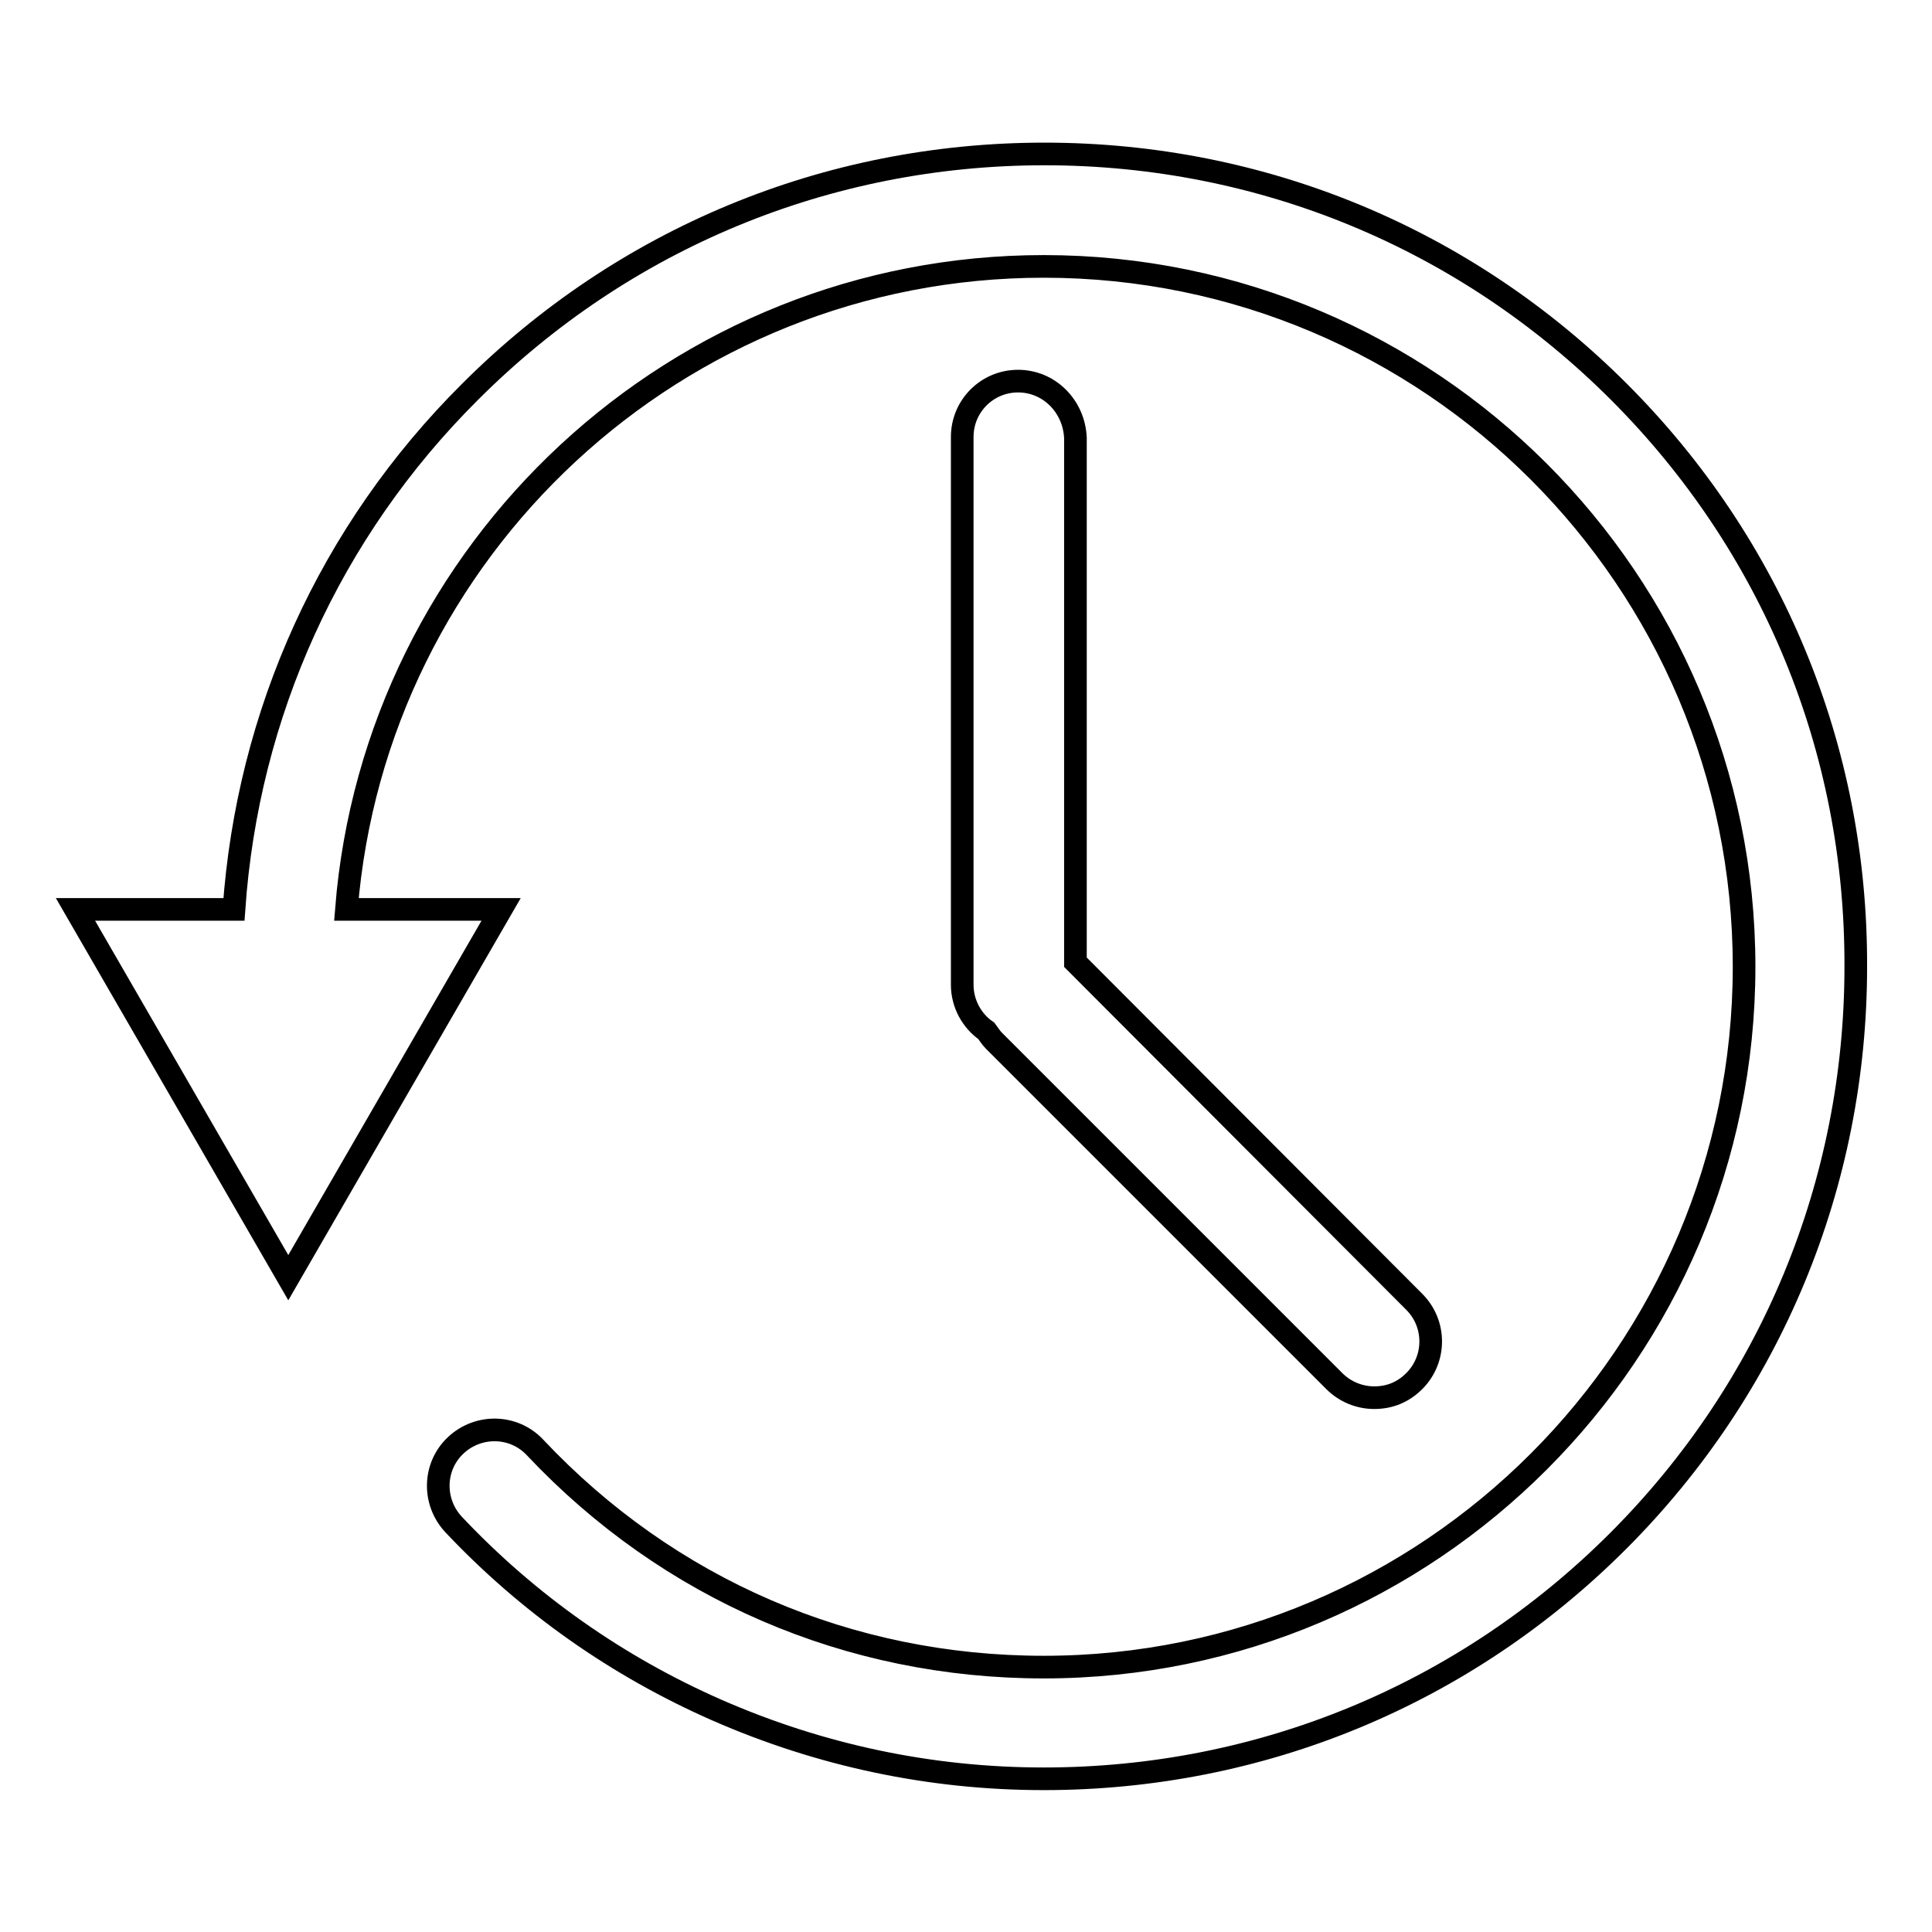
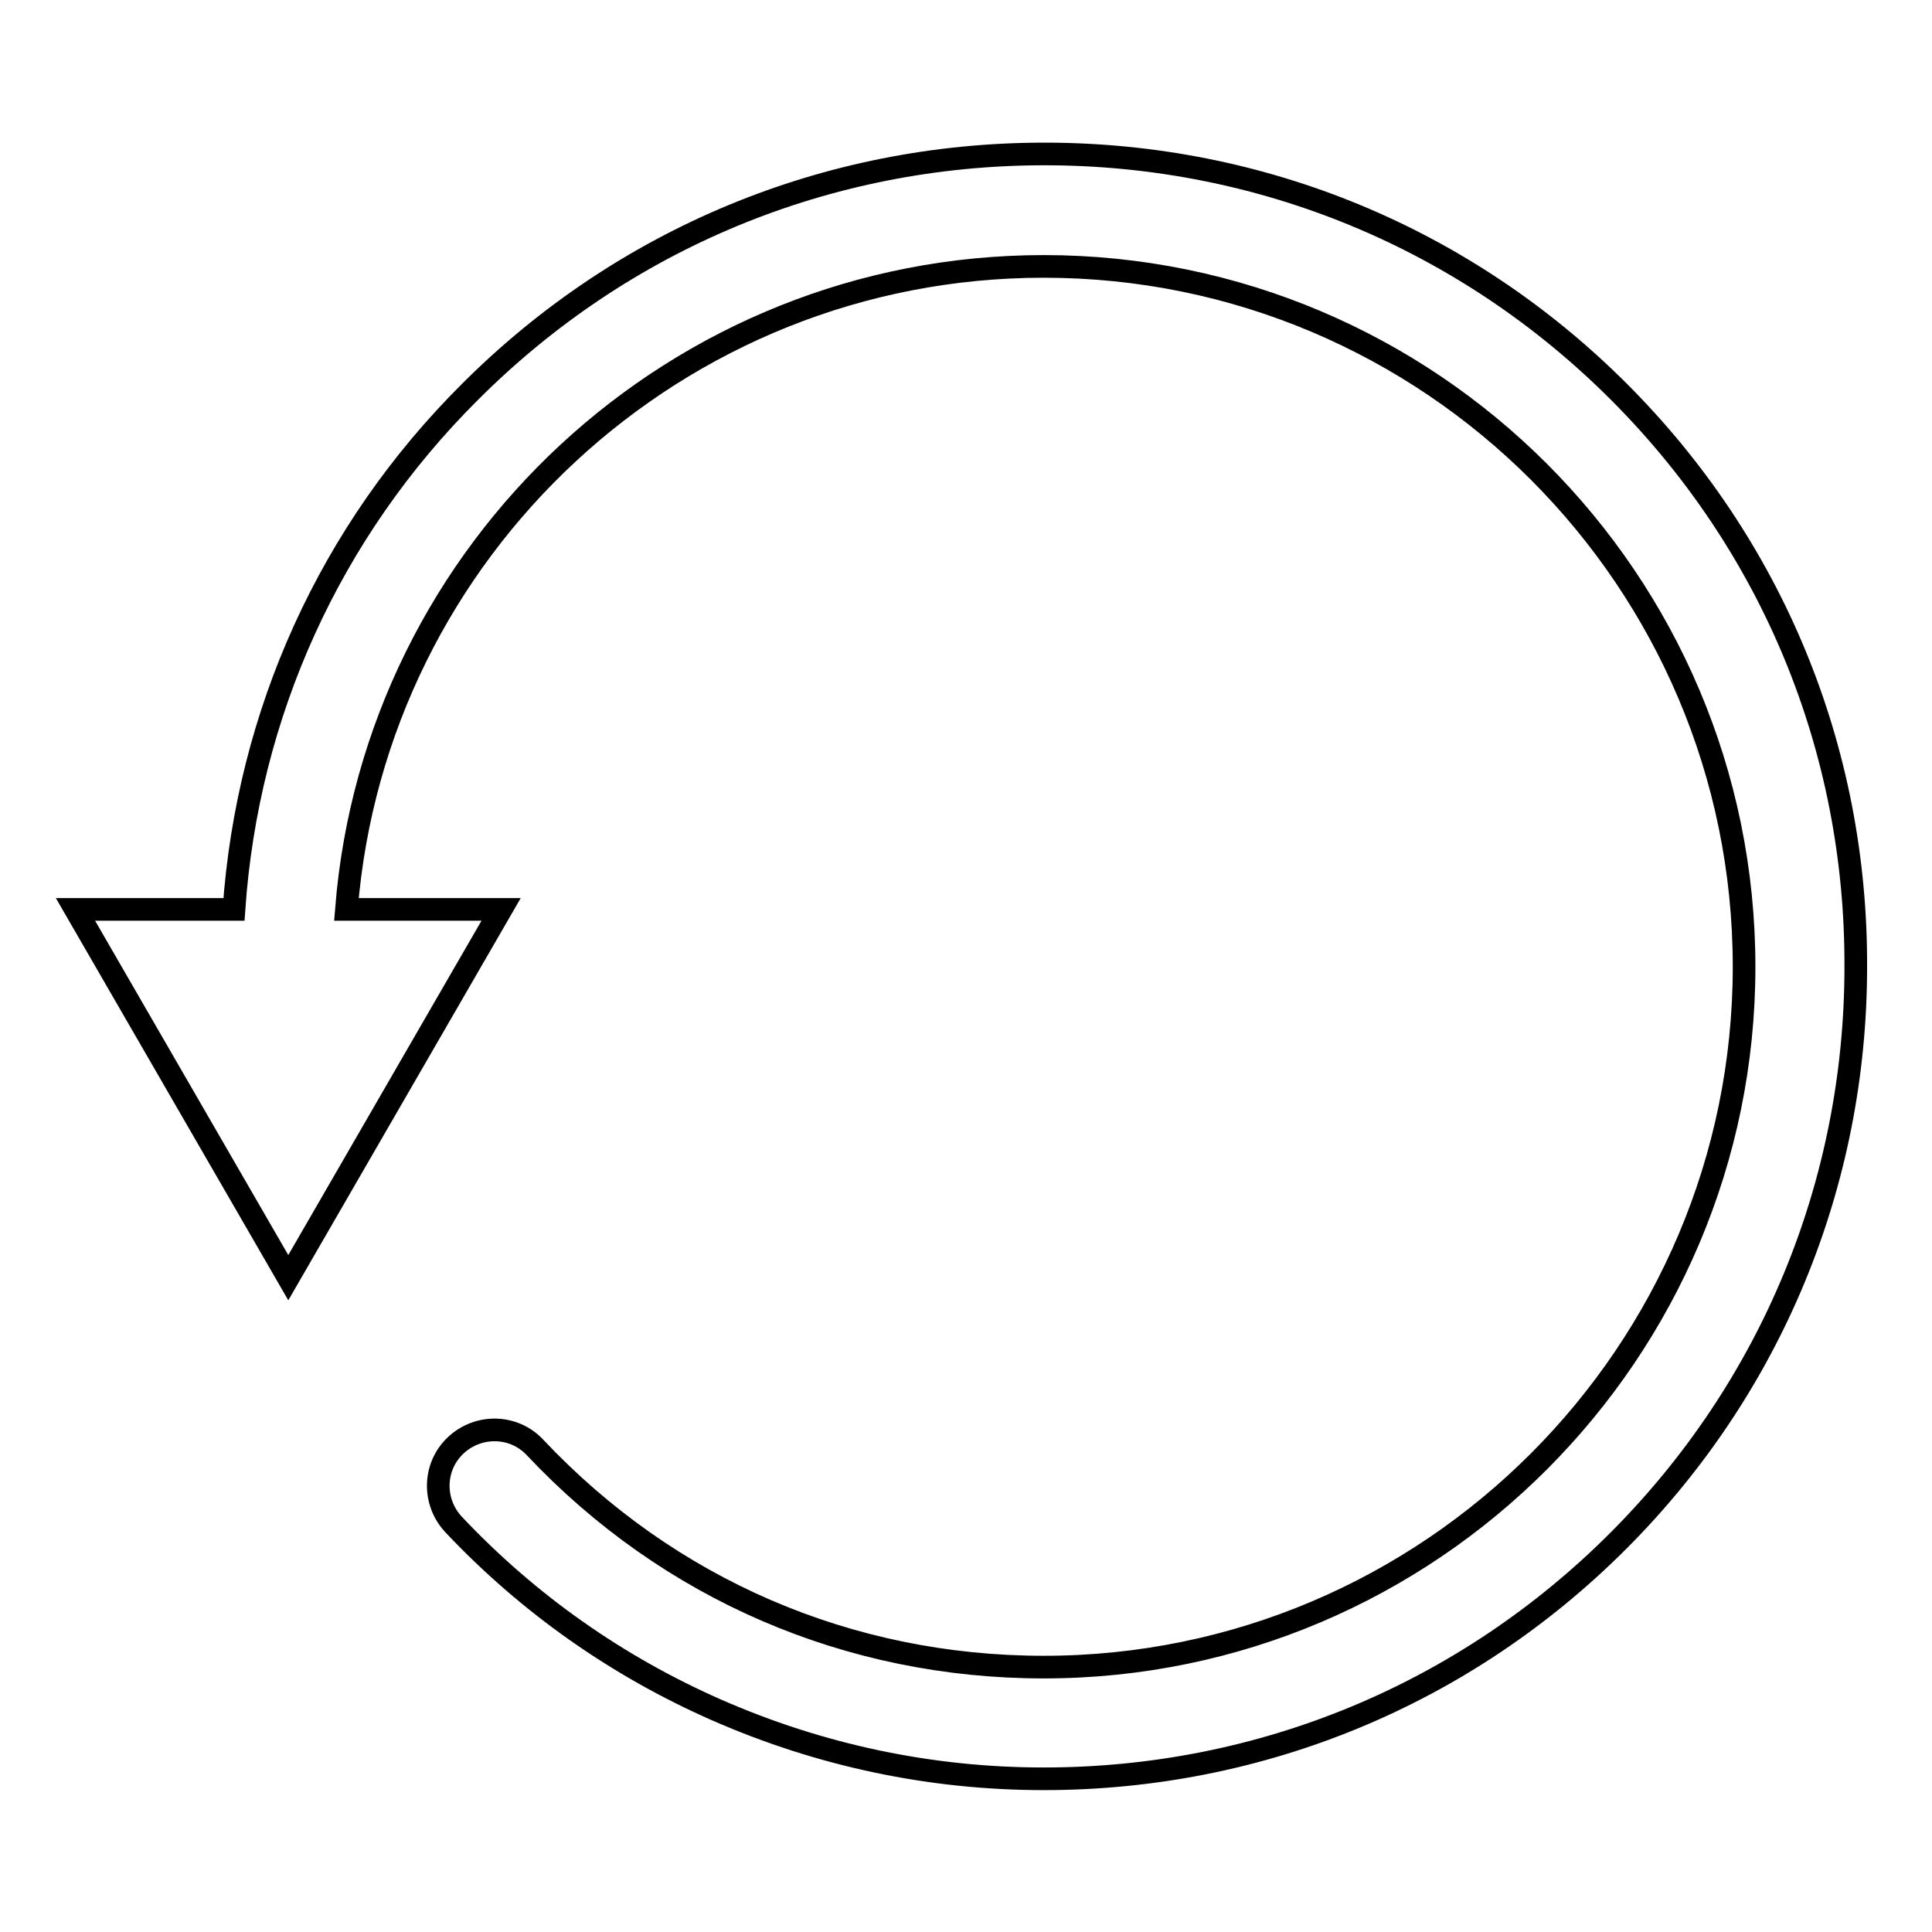
<svg xmlns="http://www.w3.org/2000/svg" version="1.1" x="0px" y="0px" viewBox="0 0 256 256" enable-background="new 0 0 256 256" xml:space="preserve">
  <g>
    <g>
-       <path stroke-width="3" fill-opacity="0" stroke="#000000" d="M214.5,51.9c-20.3-20.3-47.3-31.5-76.1-31.5c-28.8,0-55.8,11.2-76.1,31.5C43.7,70.4,32.8,94.6,31,120.5H10l14.1,24.4l14.1,24.4l14.1-24.4l14.1-24.4H45.9c3.8-47.7,43.8-85.2,92.4-85.2c51.2,0,92.8,41.6,92.8,92.8c0,51.1-41.6,92.8-92.8,92.8c-25.8,0-49.7-10.3-67.4-29.1c-2.8-3-7.5-3.1-10.5-0.3c-3,2.8-3.1,7.5-0.3,10.5c9.9,10.5,21.7,18.8,34.9,24.6c13.7,6,28.3,9.1,43.3,9.1c28.8,0,55.8-11.2,76.1-31.5c20.3-20.3,31.5-47.4,31.5-76.1C246,99.2,234.8,72.2,214.5,51.9z" />
-       <path stroke-width="3" fill-opacity="0" stroke="#000000" d="M134.9,50.5c-4.1,0-7.4,3.3-7.4,7.4v72.6c0,2.5,1.3,4.8,3.2,6.1c0.3,0.4,0.6,0.9,1,1.3l45.1,45.1c1.4,1.4,3.3,2.2,5.3,2.2s3.8-0.7,5.3-2.2c2.9-2.9,2.9-7.6,0-10.5l-44.9-45V58C142.3,53.8,139,50.5,134.9,50.5z" />
+       <path stroke-width="3" fill-opacity="0" stroke="#000000" d="M214.5,51.9c-20.3-20.3-47.3-31.5-76.1-31.5c-28.8,0-55.8,11.2-76.1,31.5C43.7,70.4,32.8,94.6,31,120.5H10l14.1,24.4l14.1,24.4l14.1-24.4l14.1-24.4H45.9c3.8-47.7,43.8-85.2,92.4-85.2c51.2,0,92.8,41.6,92.8,92.8c0,51.1-41.6,92.8-92.8,92.8c-25.8,0-49.7-10.3-67.4-29.1c-2.8-3-7.5-3.1-10.5-0.3c-3,2.8-3.1,7.5-0.3,10.5c9.9,10.5,21.7,18.8,34.9,24.6c13.7,6,28.3,9.1,43.3,9.1c28.8,0,55.8-11.2,76.1-31.5c20.3-20.3,31.5-47.4,31.5-76.1C246,99.2,234.8,72.2,214.5,51.9" />
    </g>
  </g>
</svg>